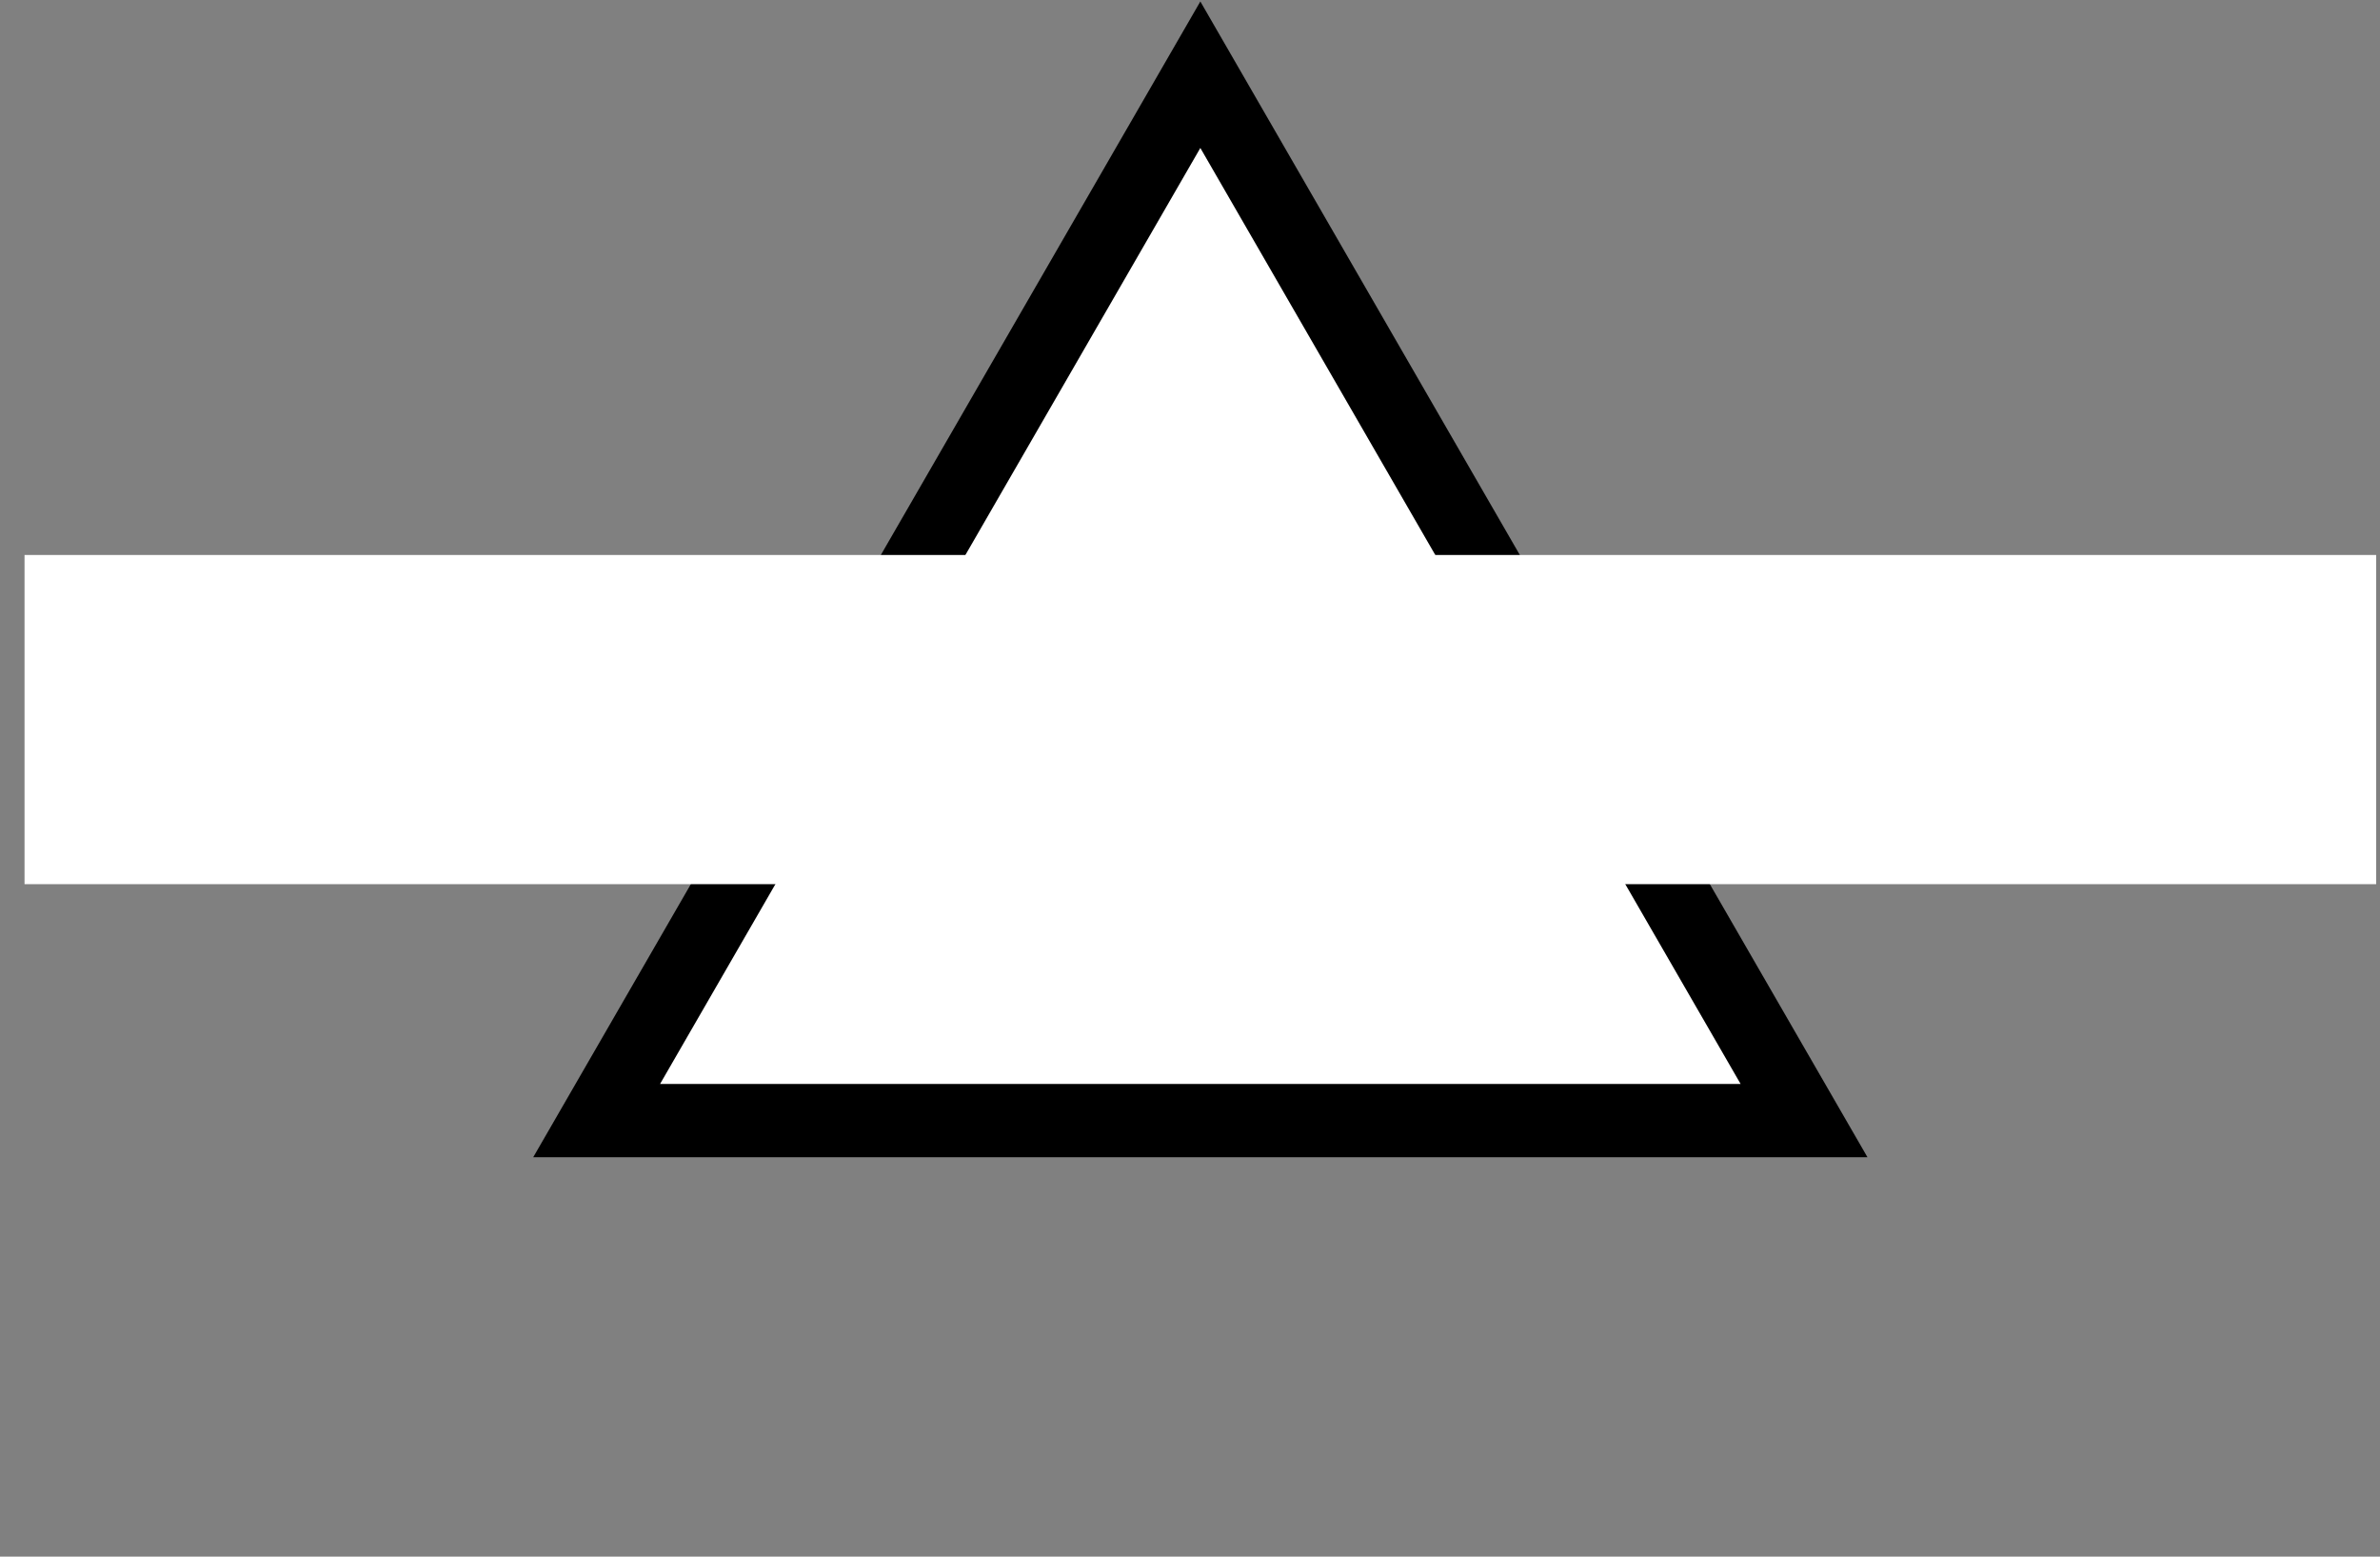
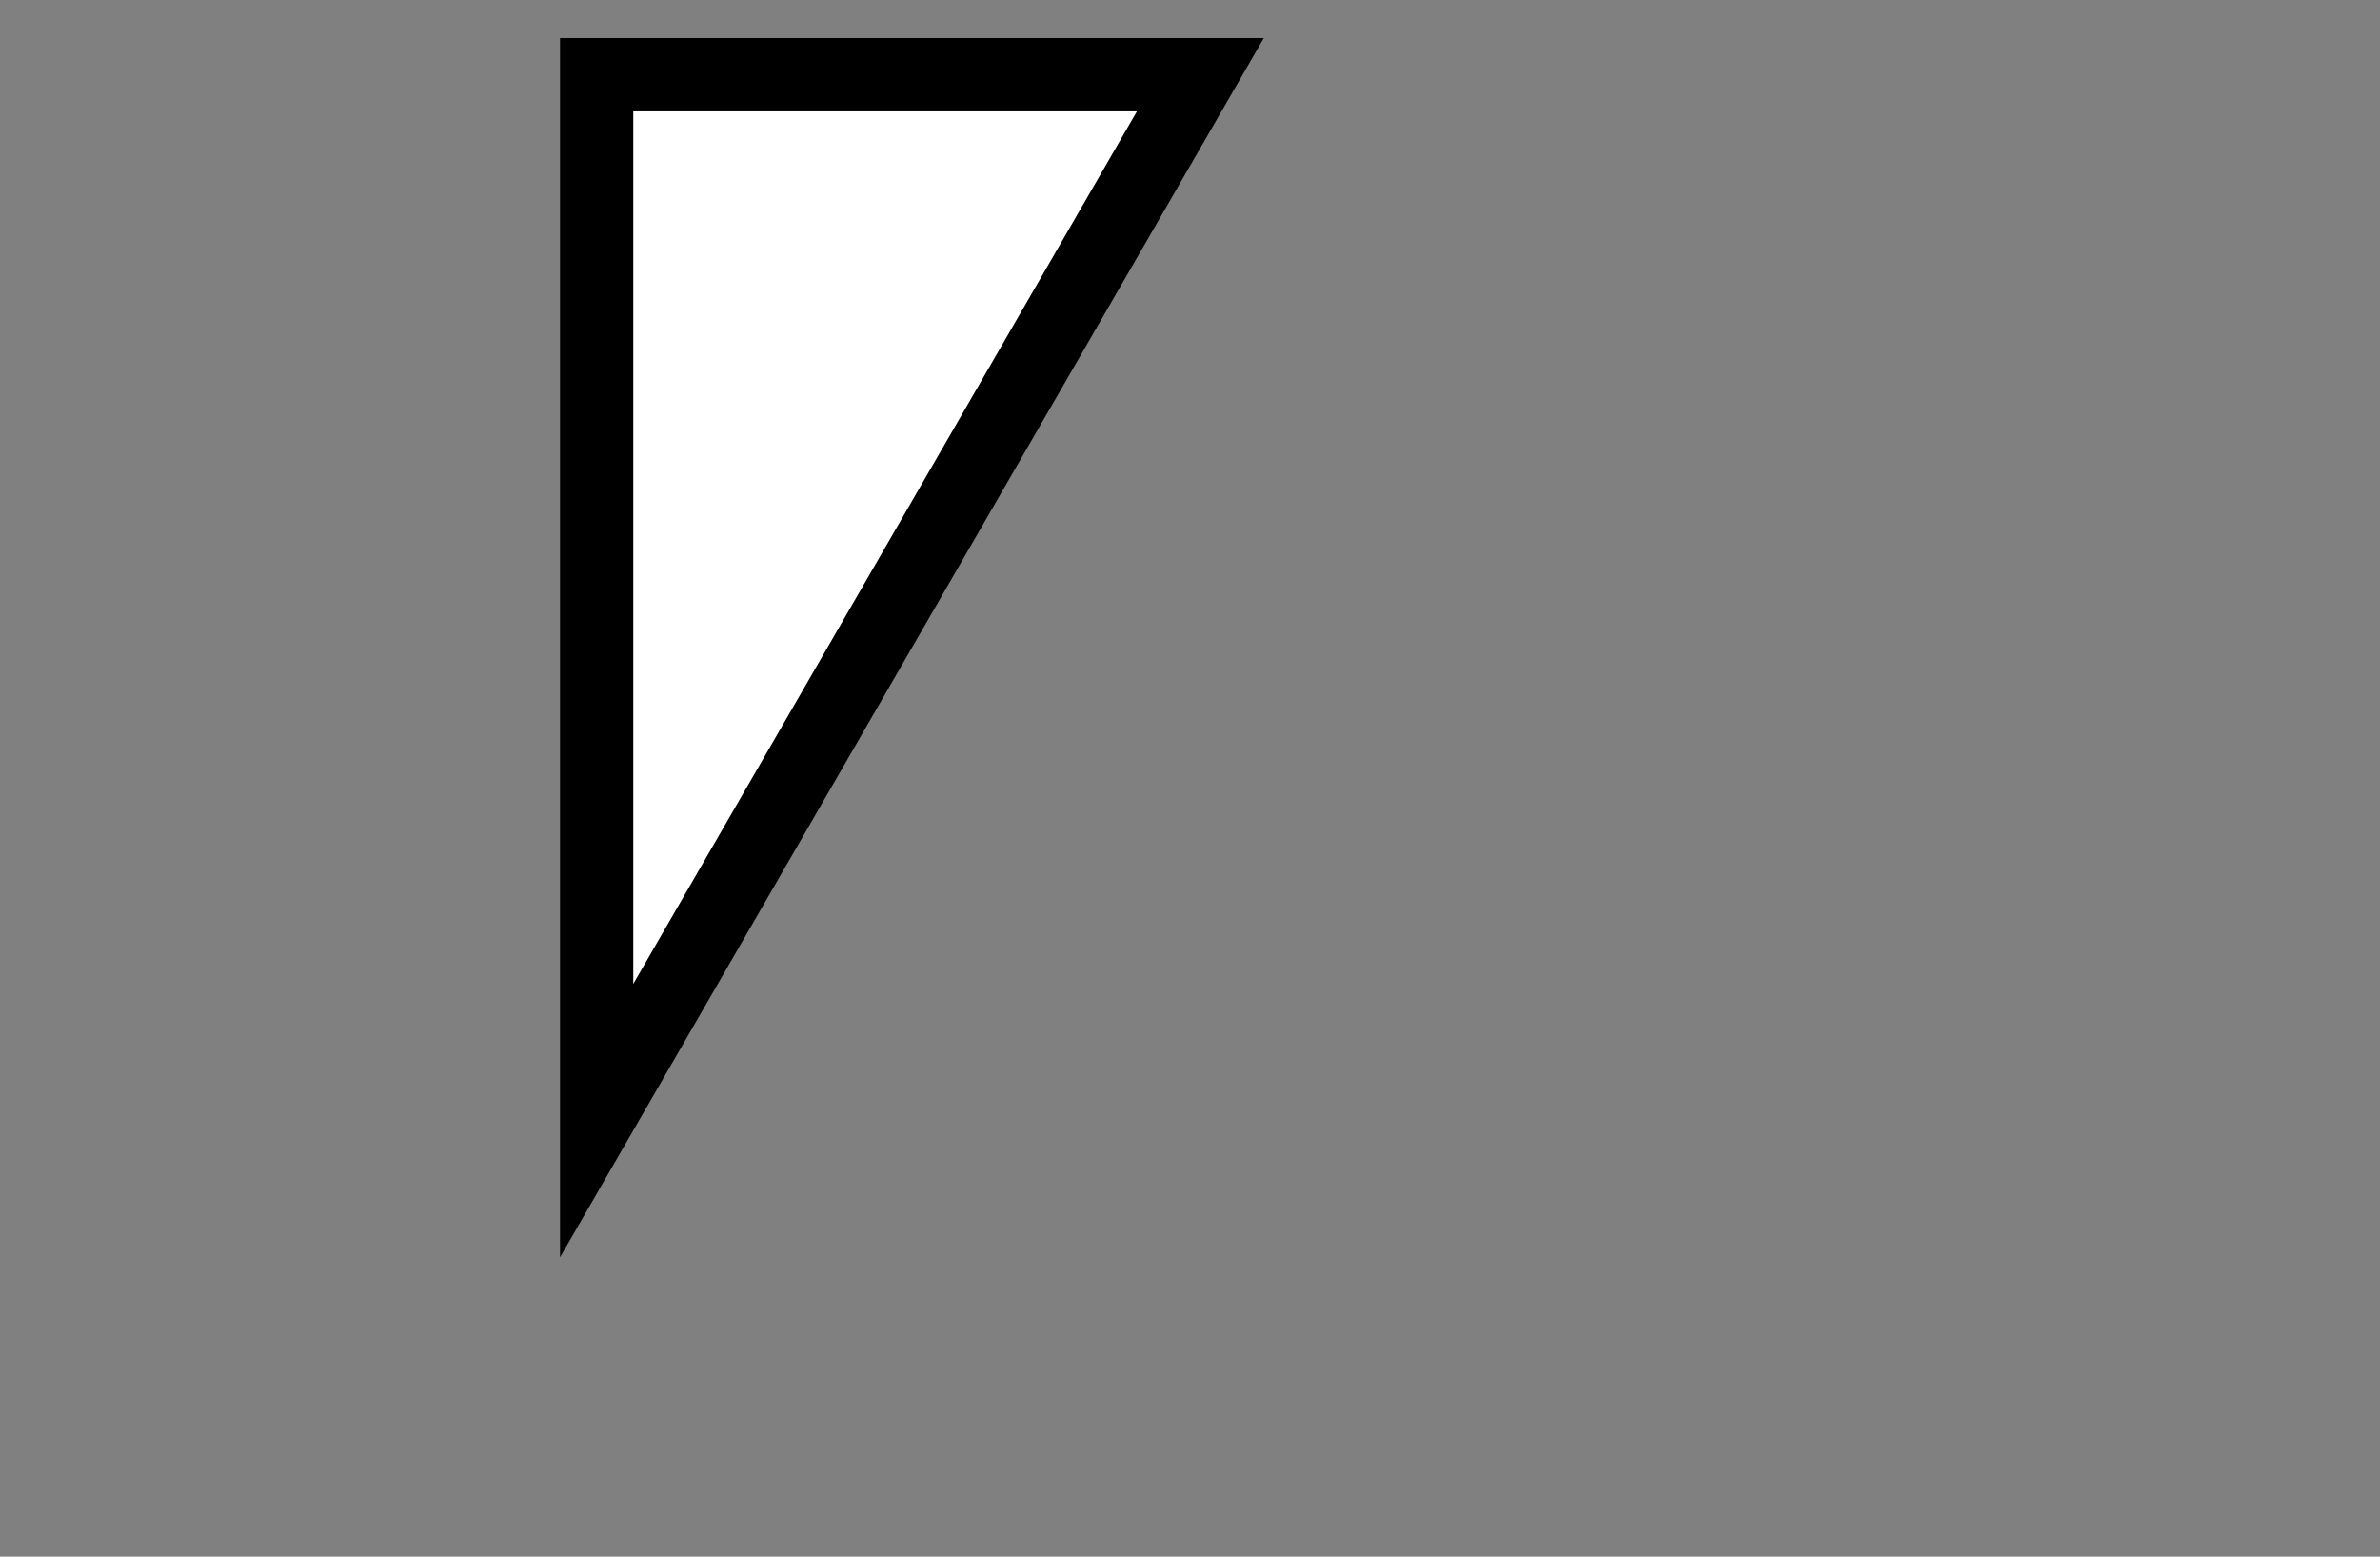
<svg xmlns="http://www.w3.org/2000/svg" width="26" height="17" viewBox="0 0 26 17" fill="none">
  <rect x="0" y="0" width="26" height="17" fill="#808080" stroke="none" />
-   <path d="M6.518 12.238L13.113 0.816L19.708 12.238H6.518Z" fill="white" stroke="black" stroke-width="0.8" />
-   <rect x="0.268" y="6.061" width="25.69" height="3.595" fill="white" />
+   <path d="M6.518 12.238L13.113 0.816H6.518Z" fill="white" stroke="black" stroke-width="0.8" />
</svg>